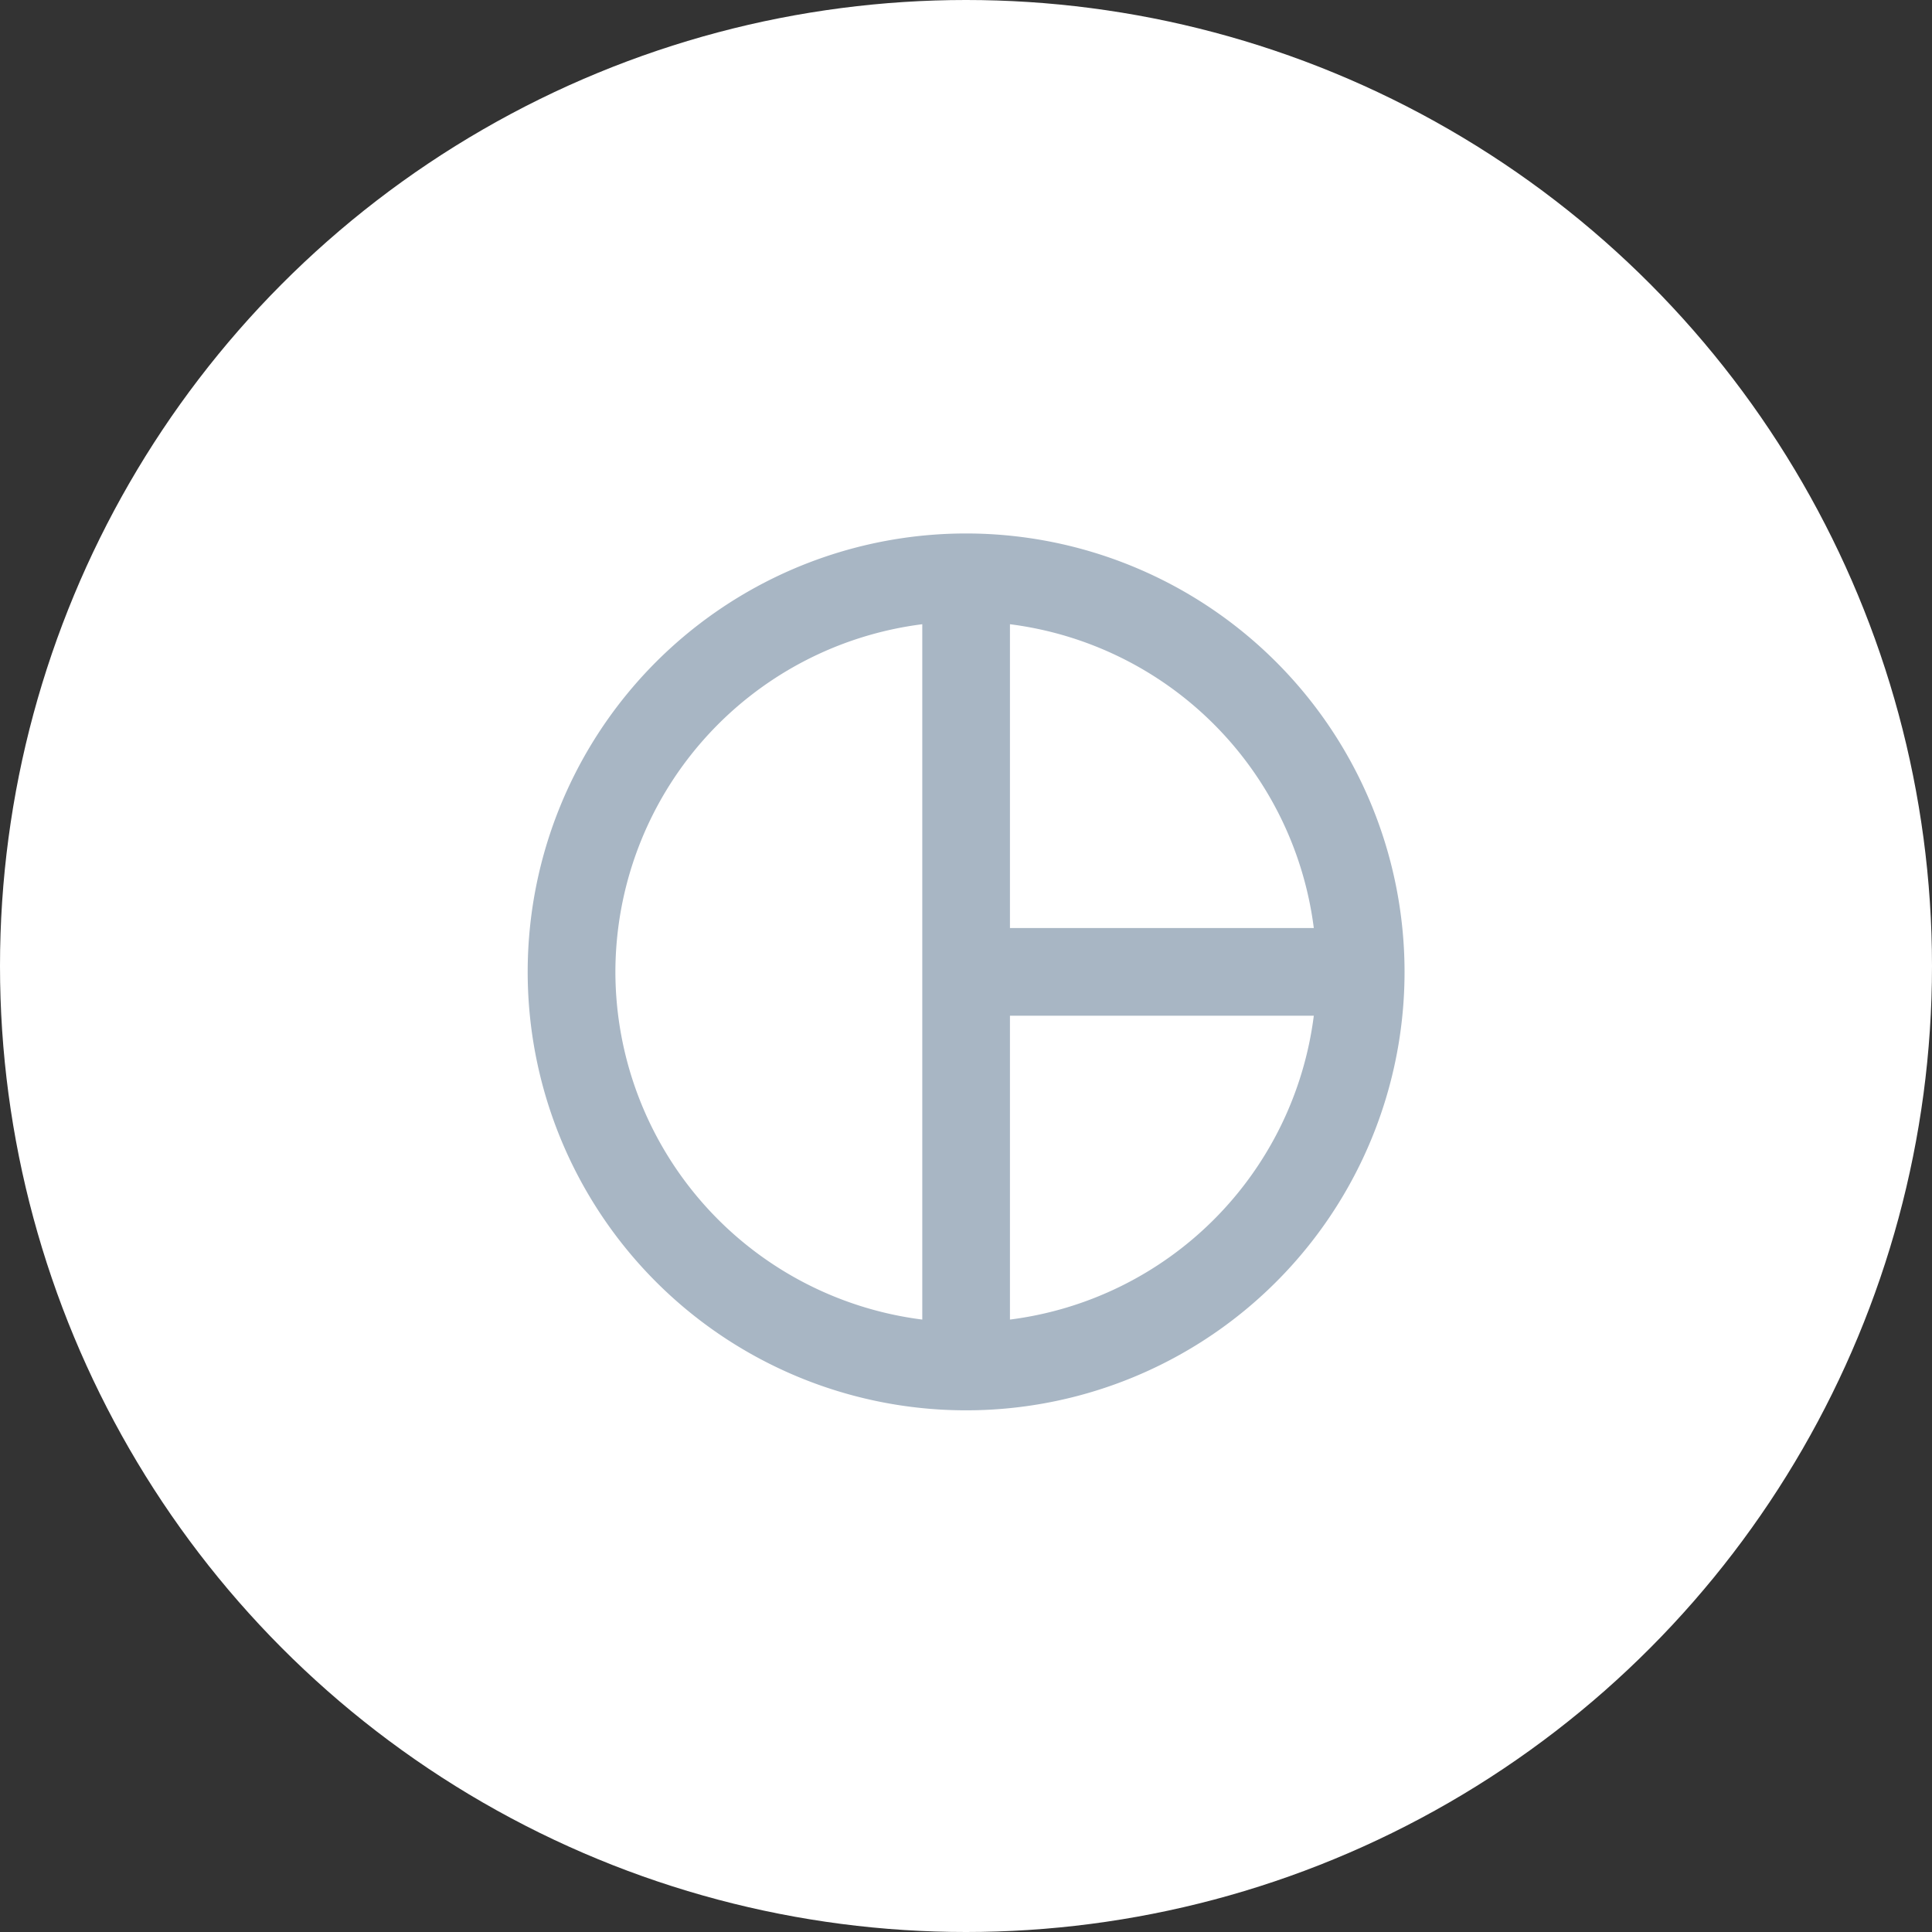
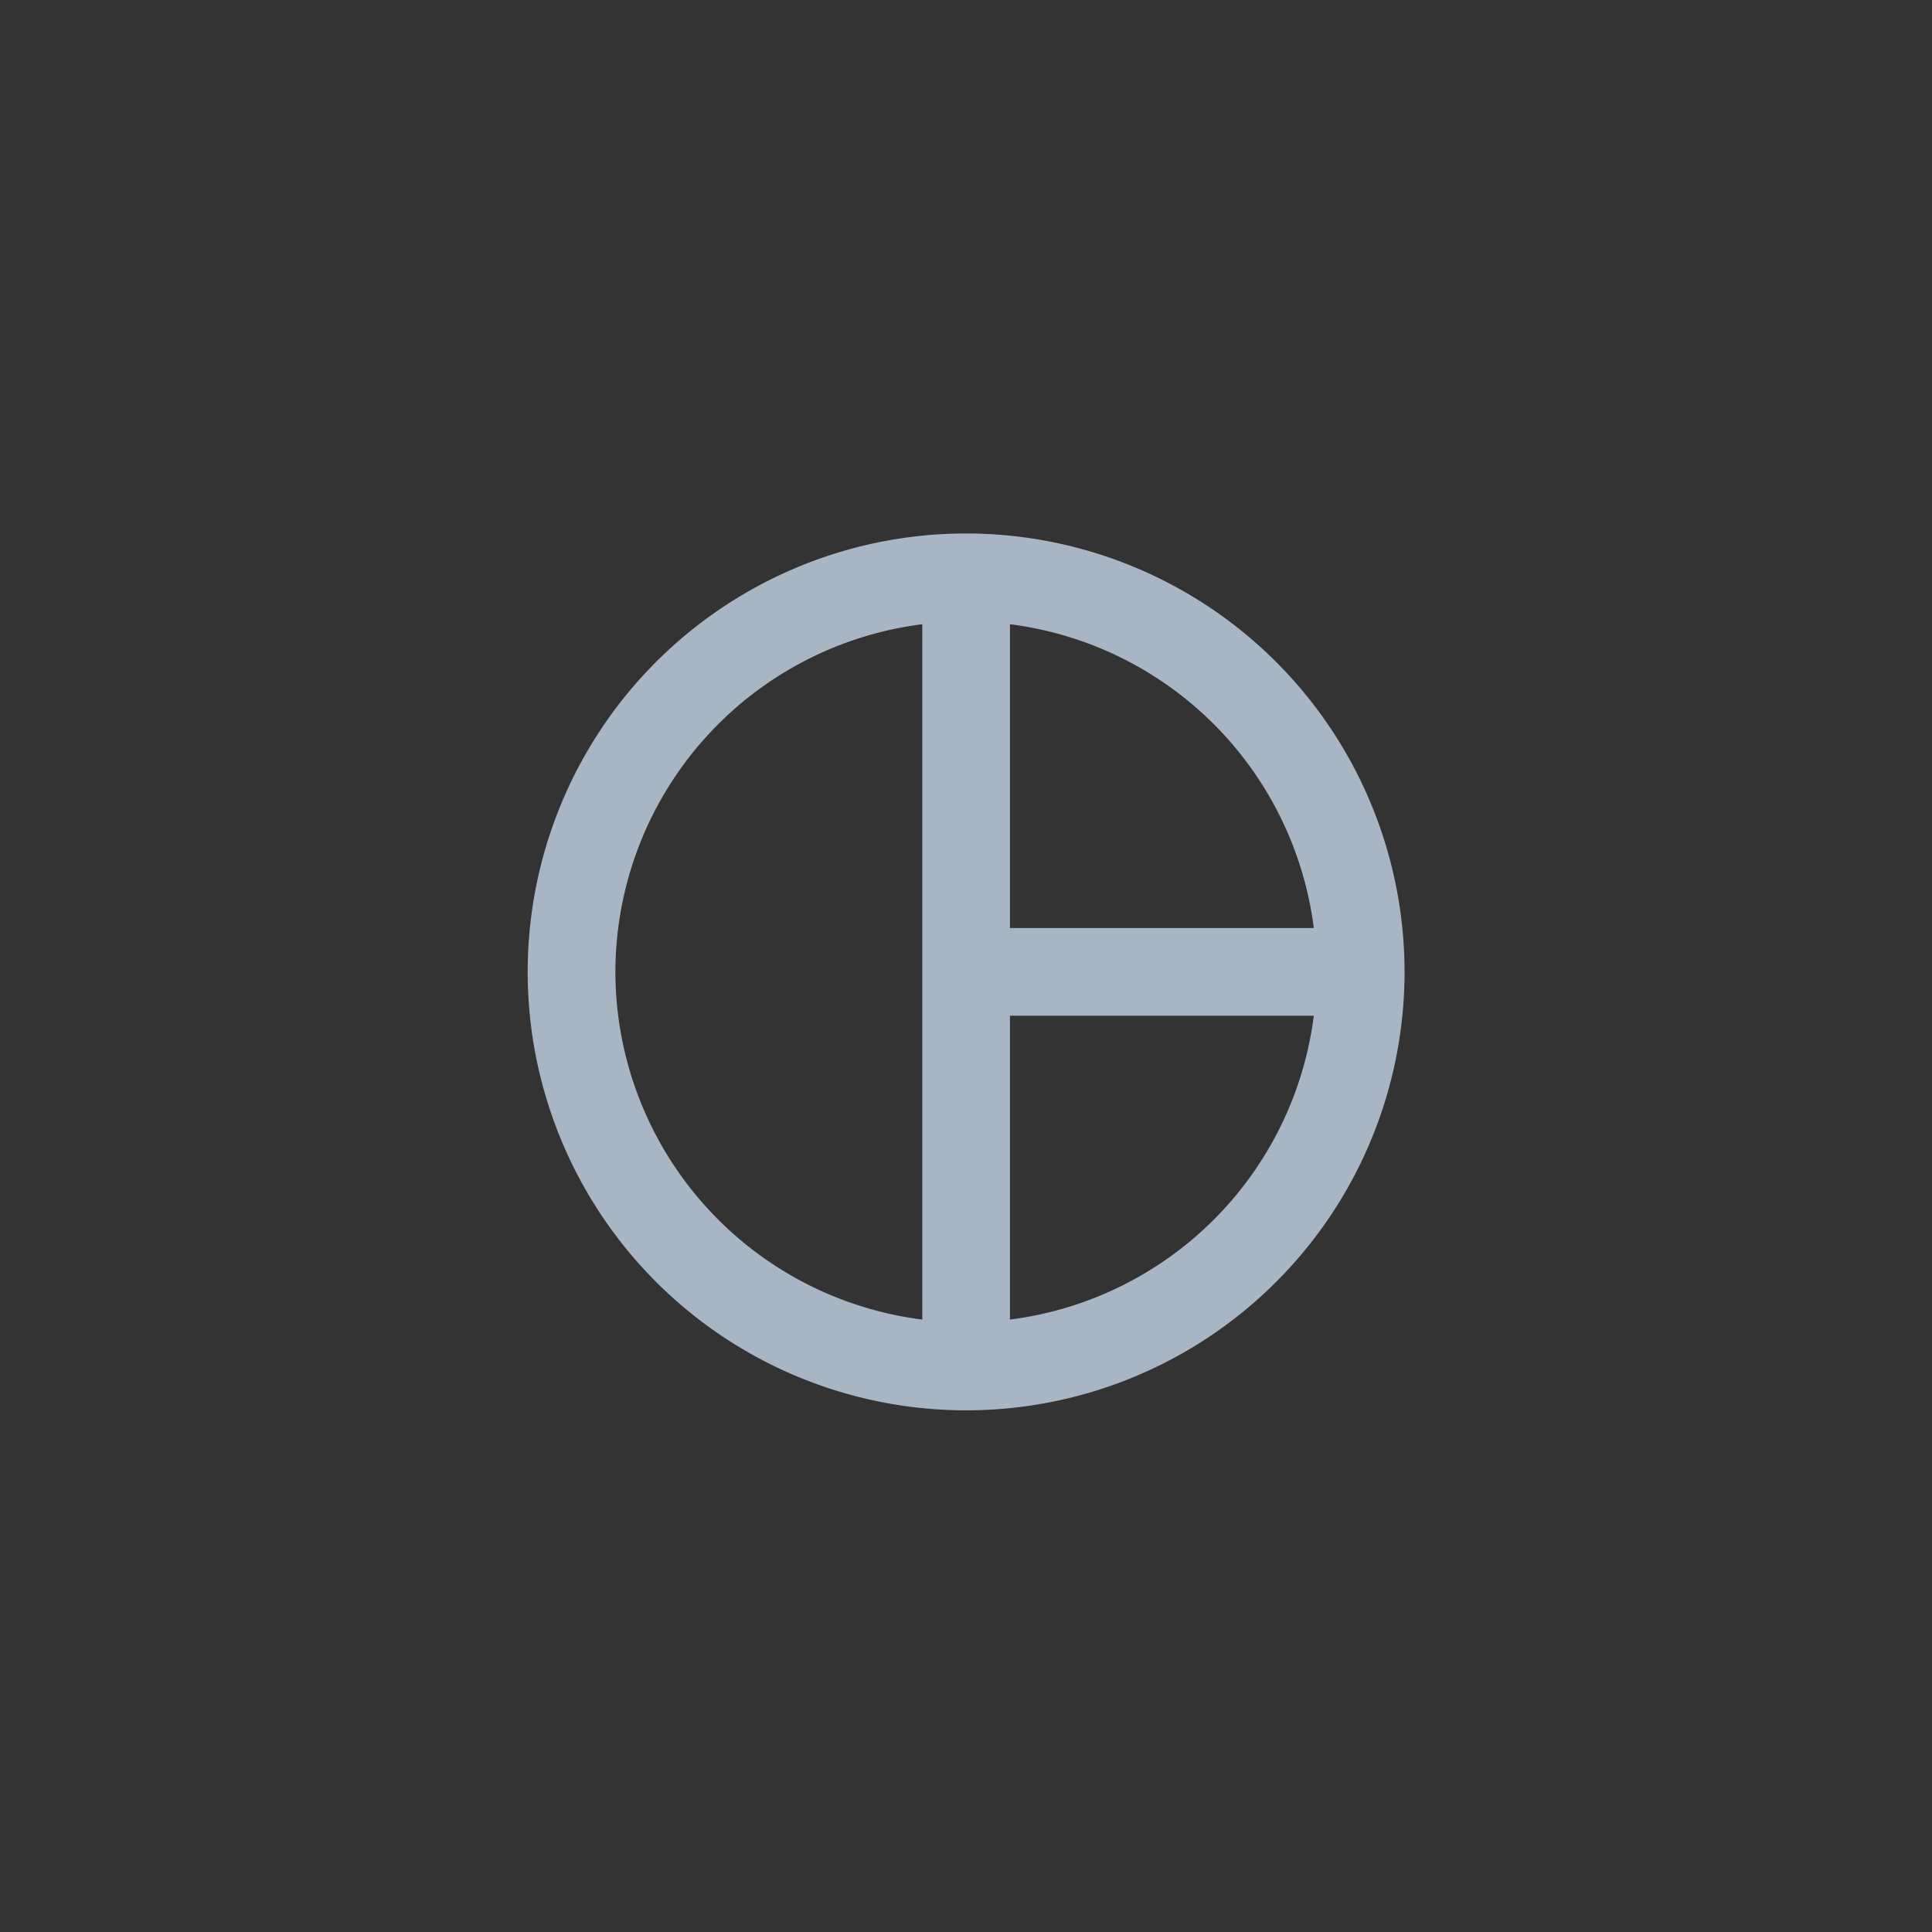
<svg xmlns="http://www.w3.org/2000/svg" width="129" height="129" viewBox="0 0 129 129">
  <rect x="0" y="0" width="129" height="129" fill="#333333" stroke="none" />
  <g id="home-icon-5" transform="translate(0.191 0.275)">
-     <circle id="Ellipse_16" data-name="Ellipse 16" cx="64.5" cy="64.5" r="64.5" transform="translate(-0.191 -0.275)" fill="#fff" />
    <g id="reduced_costs" data-name="reduced costs" transform="translate(30.015 30.316)">
-       <path id="Path_2459" data-name="Path 2459" d="M0,0H68.606V68.605H0Z" fill="none" />
      <path id="Path_2460" data-name="Path 2460" d="M31.274,2A29.274,29.274,0,1,0,60.547,31.274,29.284,29.284,0,0,0,31.274,2ZM54.488,28.346H34.2V8.06A23.425,23.425,0,0,1,54.488,28.346ZM7.855,31.274A23.432,23.432,0,0,1,28.346,8.06V54.488A23.432,23.432,0,0,1,7.855,31.274ZM34.2,54.488V34.2H54.488A23.425,23.425,0,0,1,34.2,54.488Z" transform="translate(3.029 3.029)" fill="#a8b6c4" />
    </g>
  </g>
</svg>